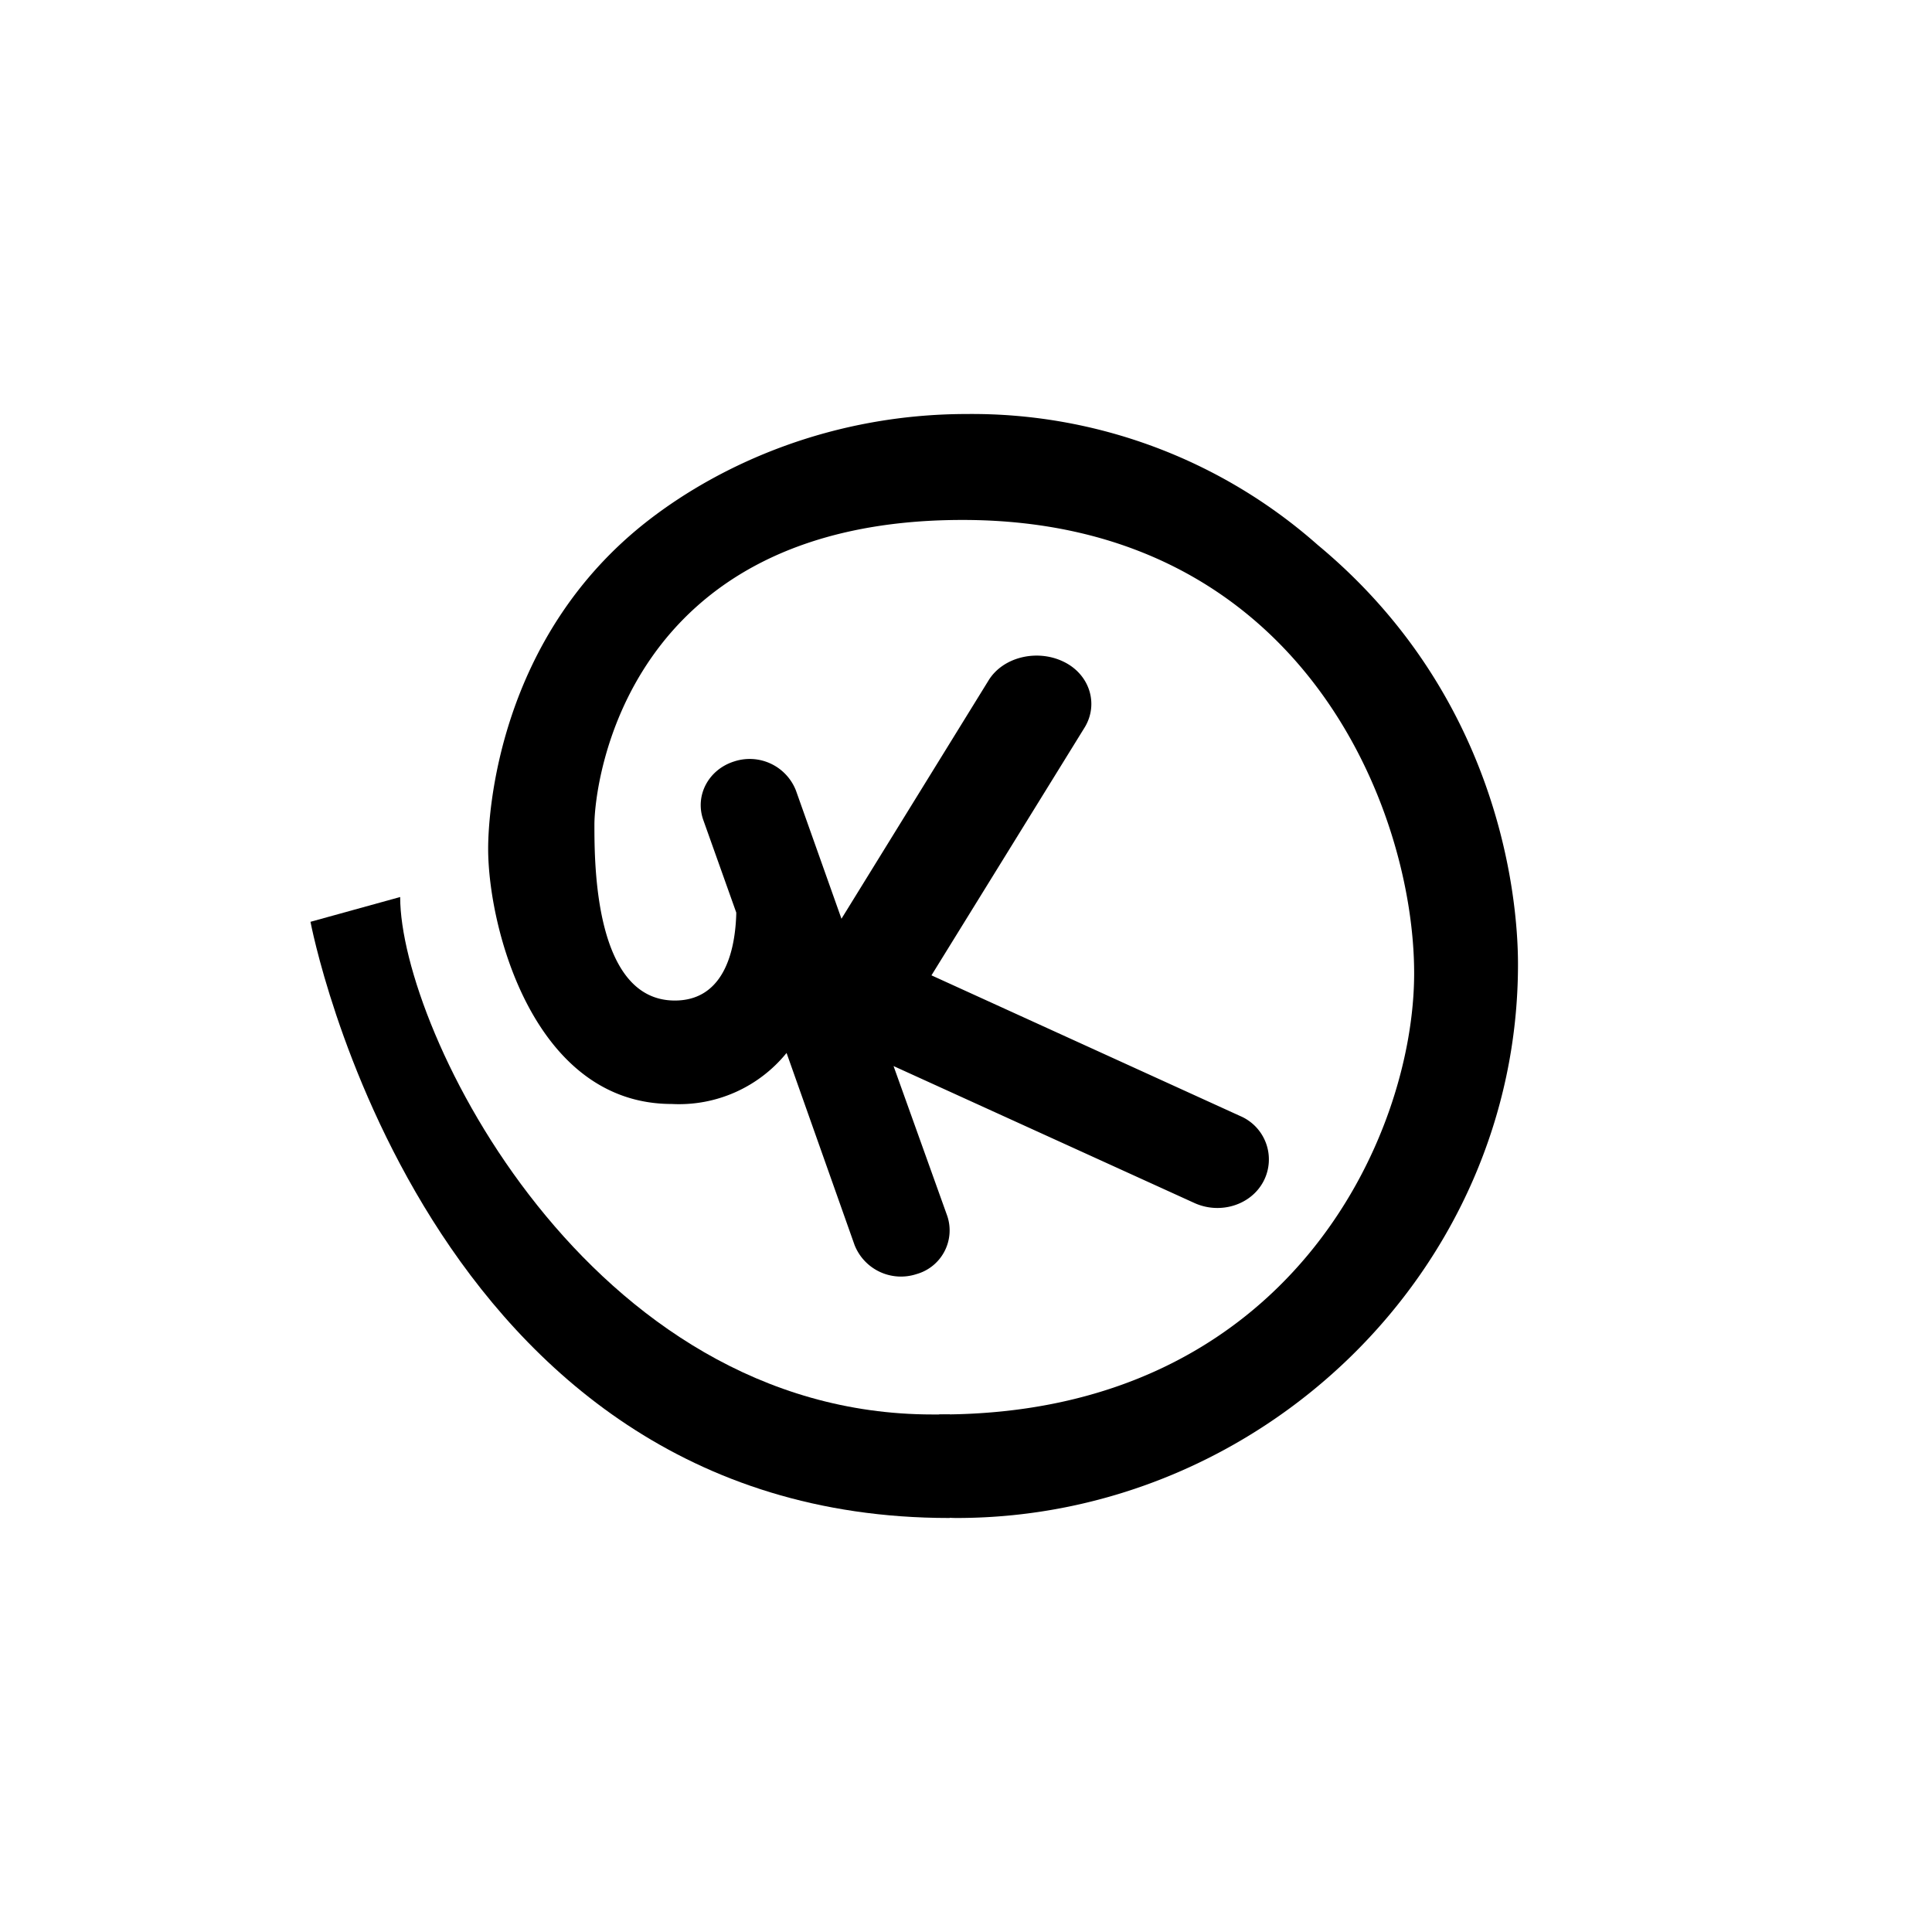
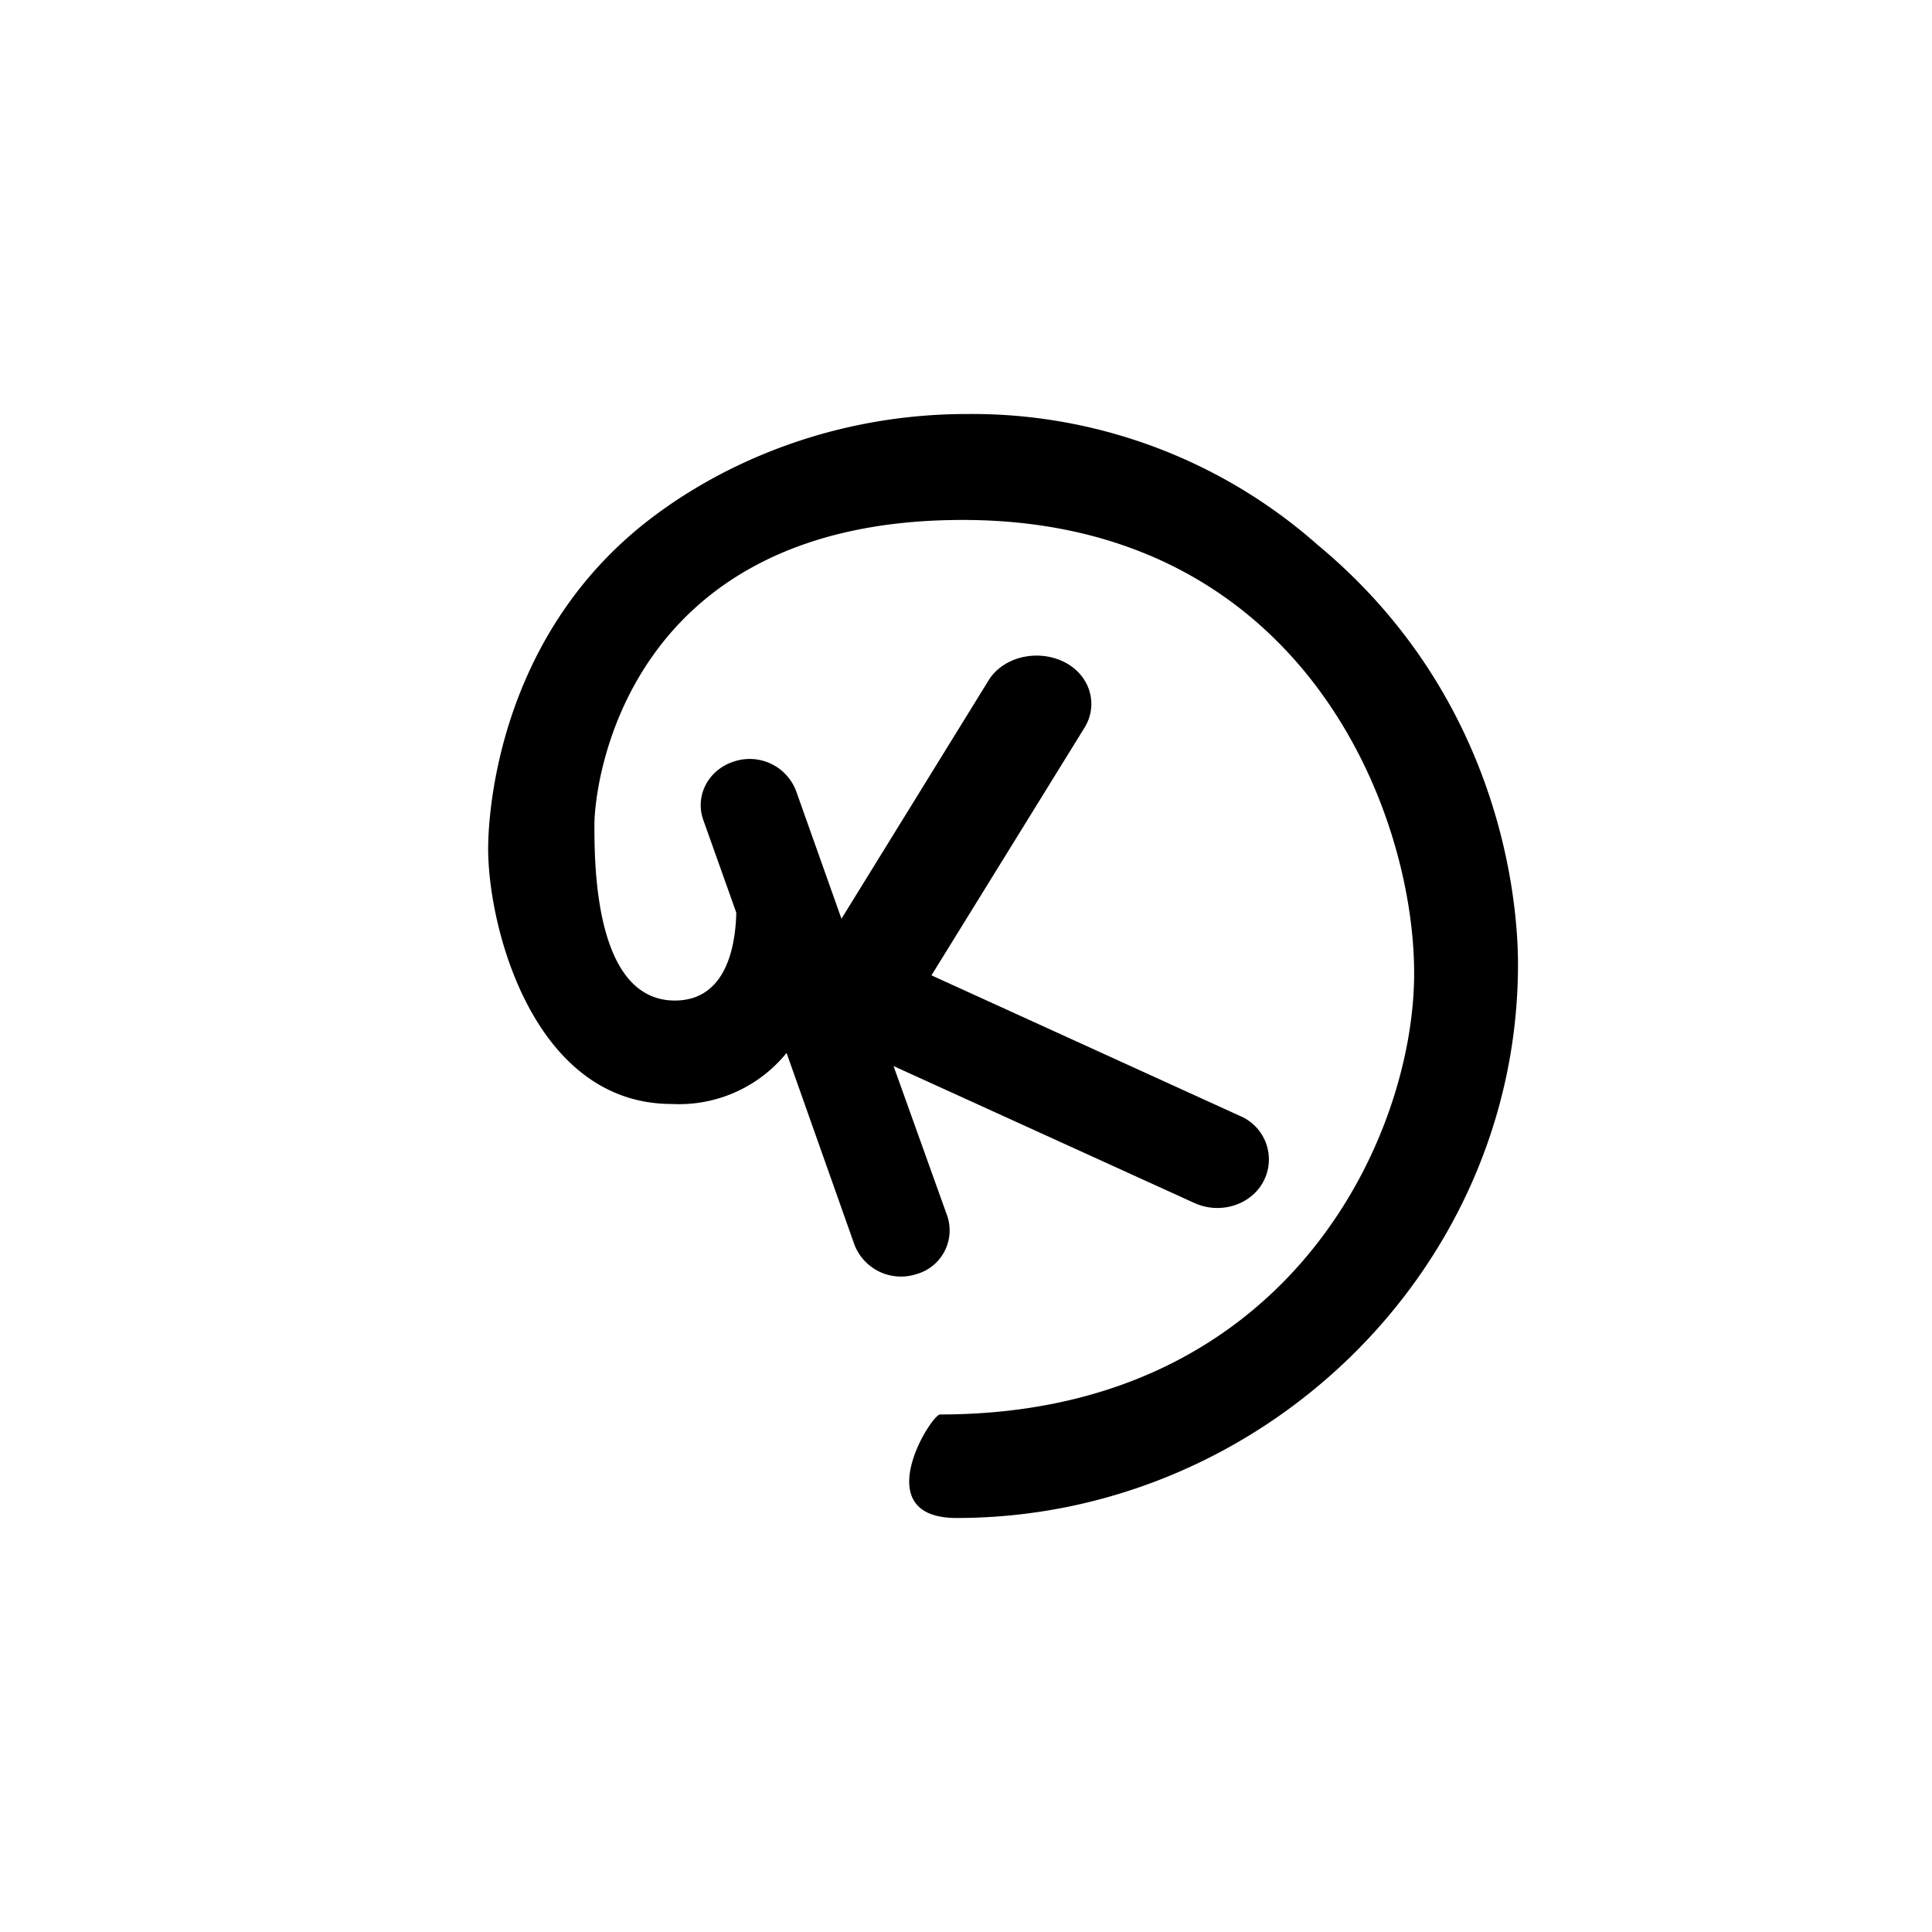
<svg xmlns="http://www.w3.org/2000/svg" width="800" height="800" viewBox="0 0 24 24">
  <path fill="currentColor" d="m9.771 13.08l.845 2.387a.62.62 0 0 0 .77.36a.564.564 0 0 0 .382-.72l-.668-1.864l3.737 1.701c.321.146.707.026.861-.274a.586.586 0 0 0-.291-.806l-3.836-1.748l1.907-3.086c.172-.291.056-.66-.274-.814c-.33-.155-.75-.052-.926.24l-1.825 2.957l-.566-1.594a.617.617 0 0 0-.767-.36c-.313.098-.489.415-.386.72l.412 1.157v.021c-.018.557-.206 1.072-.763 1.072c-.999 0-.999-1.698-.999-2.186c0-.484.364-3.784 4.573-3.784c4.213 0 5.61 3.6 5.61 5.631s-1.564 5.481-5.889 5.481c-.111 0-.917 1.286.206 1.286c3.78 0 6.973-3.077 6.973-6.878c0-.9-.266-3.365-2.486-5.208a6.48 6.48 0 0 0-4.358-1.628c-1.68 0-3.052.621-3.952 1.316c-1.885 1.457-1.997 3.668-1.997 4.084c0 .99.57 3.171 2.28 3.171a1.72 1.72 0 0 0 1.427-.634" />
-   <path fill="currentColor" d="M11.798 17.571v1.286h-.008c-6.54 0-7.933-7.406-7.933-7.406l1.114-.308c0 1.646 2.34 6.428 6.613 6.428z" />
</svg>